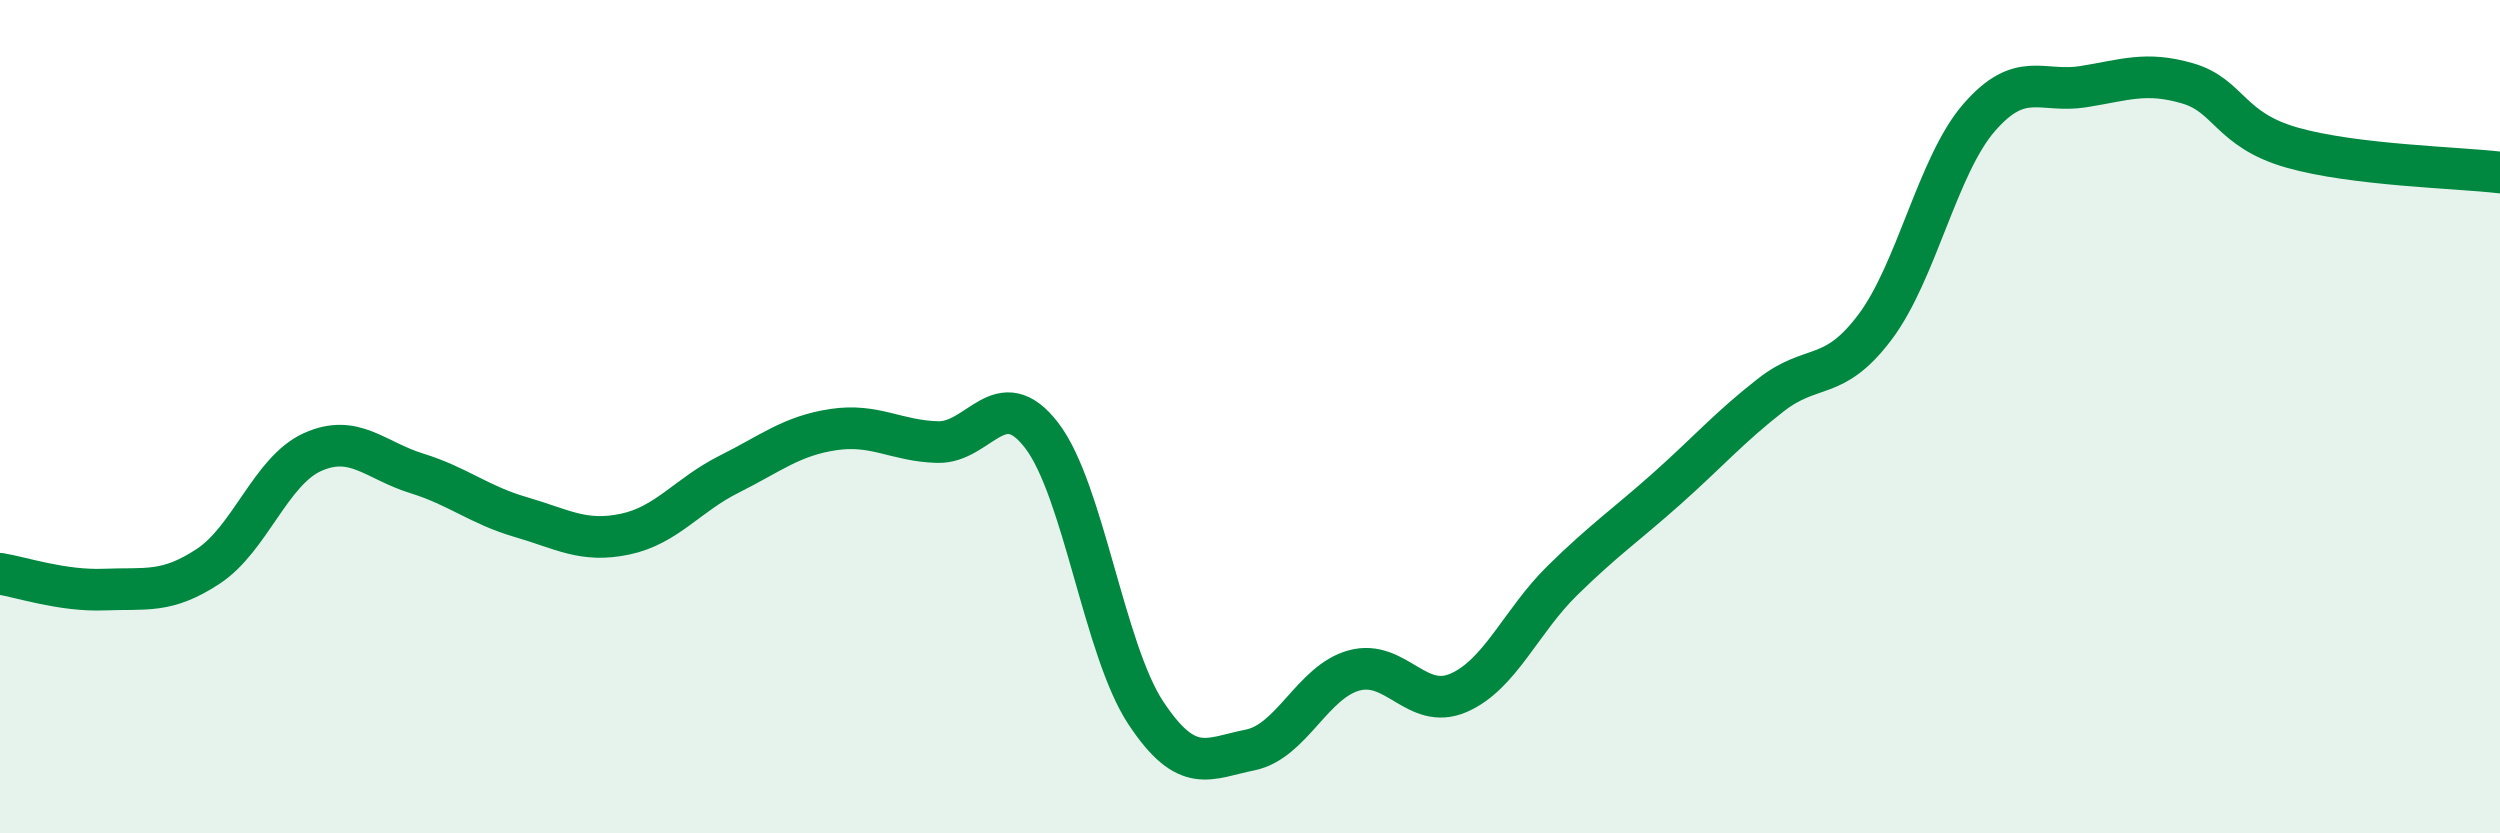
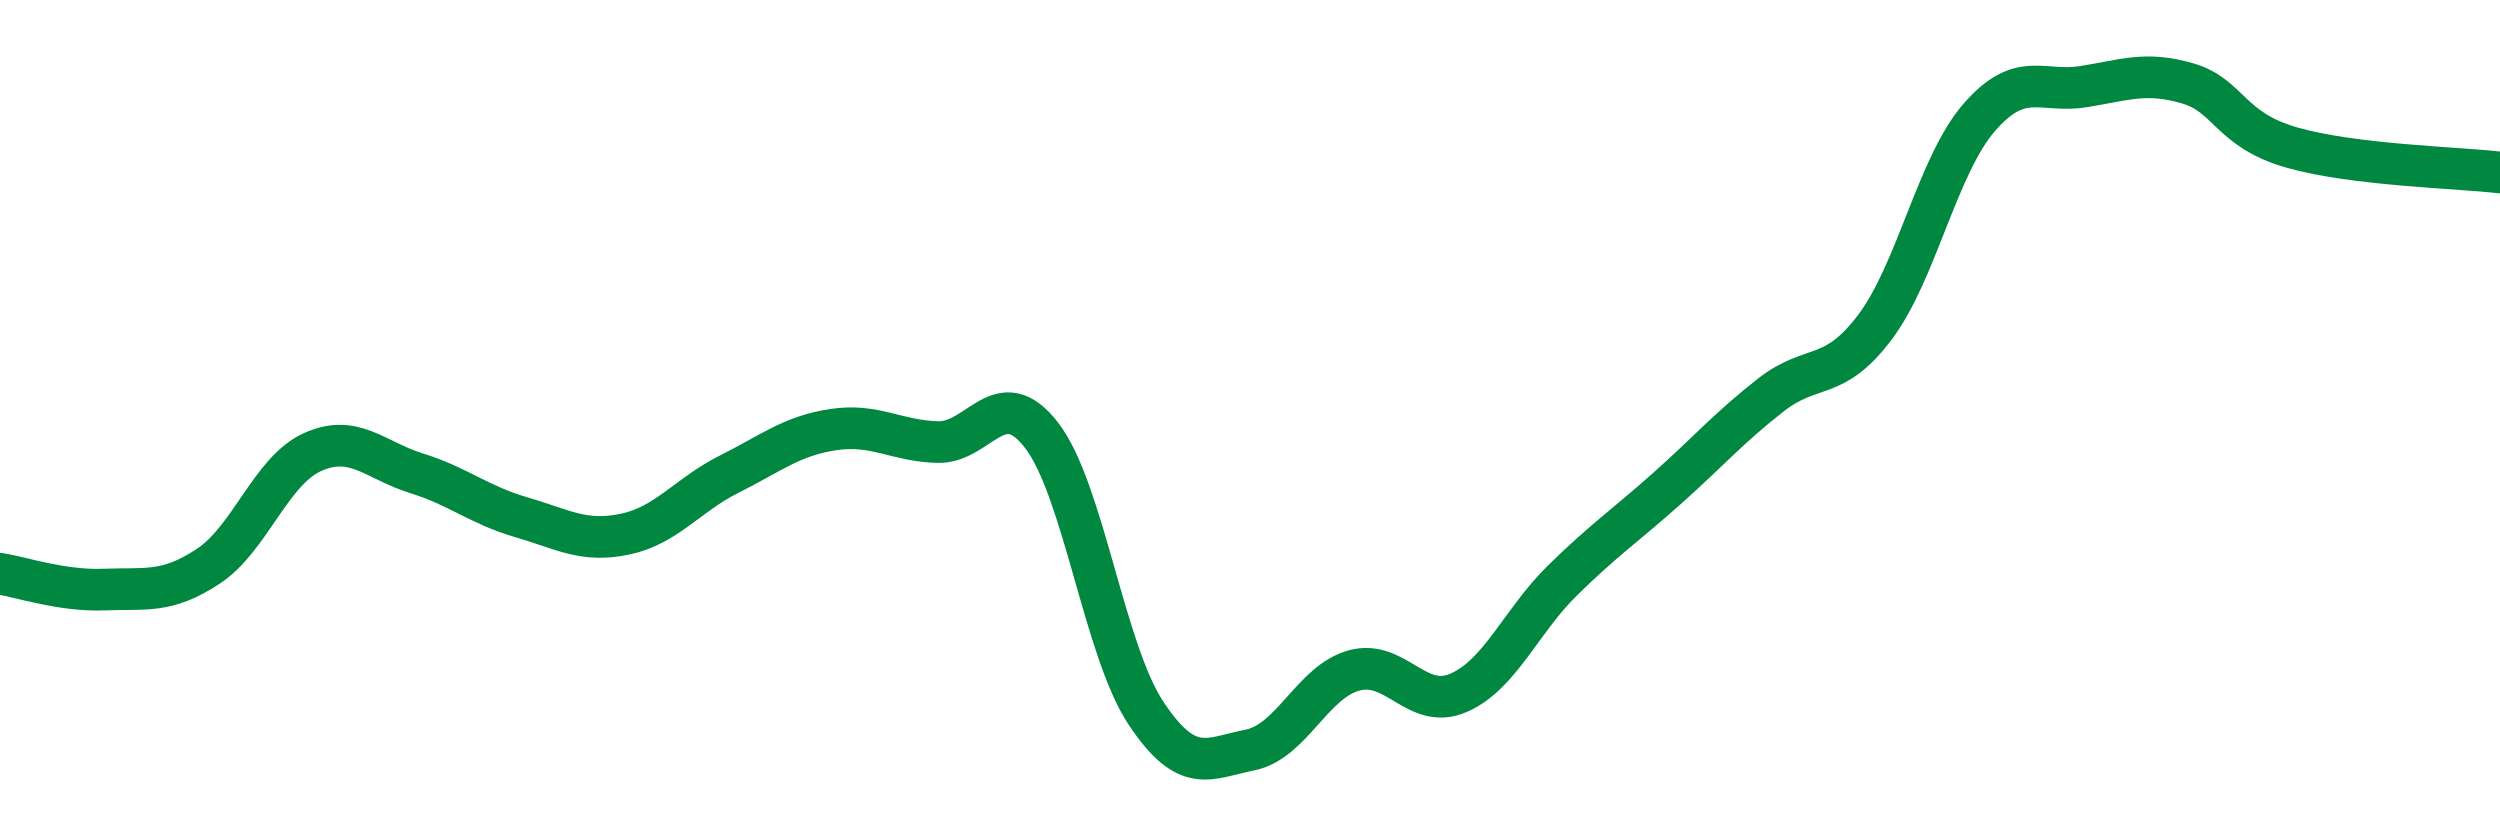
<svg xmlns="http://www.w3.org/2000/svg" width="60" height="20" viewBox="0 0 60 20">
-   <path d="M 0,13.77 C 0.5,13.85 1.5,14.19 2.5,14.15 C 3.5,14.11 4,14.25 5,13.59 C 6,12.93 6.5,11.3 7.5,10.85 C 8.5,10.4 9,11.05 10,11.36 C 11,11.67 11.5,12.12 12.5,12.41 C 13.5,12.7 14,13.03 15,12.82 C 16,12.61 16.5,11.88 17.5,11.38 C 18.5,10.88 19,10.46 20,10.31 C 21,10.16 21.5,10.58 22.5,10.61 C 23.5,10.64 24,9.15 25,10.45 C 26,11.75 26.5,15.6 27.5,17.11 C 28.5,18.62 29,18.2 30,18 C 31,17.8 31.5,16.36 32.5,16.09 C 33.5,15.82 34,17.06 35,16.63 C 36,16.2 36.5,14.91 37.5,13.93 C 38.5,12.95 39,12.62 40,11.73 C 41,10.84 41.5,10.26 42.5,9.48 C 43.5,8.7 44,9.18 45,7.85 C 46,6.52 46.5,3.97 47.5,2.82 C 48.5,1.67 49,2.24 50,2.08 C 51,1.92 51.5,1.71 52.5,2 C 53.5,2.29 53.5,3.11 55,3.54 C 56.5,3.97 59,4.02 60,4.14L60 20L0 20Z" fill="#008740" opacity="0.1" stroke-linecap="round" stroke-linejoin="round" />
  <path d="M 0,13.77 C 0.5,13.85 1.5,14.19 2.5,14.15 C 3.5,14.11 4,14.25 5,13.59 C 6,12.93 6.5,11.3 7.5,10.85 C 8.5,10.4 9,11.05 10,11.36 C 11,11.67 11.5,12.12 12.5,12.41 C 13.5,12.7 14,13.03 15,12.82 C 16,12.61 16.5,11.88 17.5,11.38 C 18.5,10.88 19,10.46 20,10.31 C 21,10.16 21.5,10.58 22.5,10.61 C 23.5,10.64 24,9.15 25,10.45 C 26,11.75 26.5,15.6 27.5,17.11 C 28.5,18.62 29,18.2 30,18 C 31,17.8 31.5,16.36 32.5,16.09 C 33.5,15.82 34,17.06 35,16.63 C 36,16.2 36.5,14.91 37.5,13.93 C 38.5,12.95 39,12.62 40,11.73 C 41,10.84 41.5,10.26 42.5,9.48 C 43.5,8.7 44,9.18 45,7.85 C 46,6.52 46.5,3.97 47.5,2.82 C 48.5,1.67 49,2.24 50,2.08 C 51,1.92 51.5,1.71 52.5,2 C 53.5,2.29 53.5,3.11 55,3.54 C 56.5,3.97 59,4.02 60,4.14" stroke="#008740" stroke-width="1" fill="none" stroke-linecap="round" stroke-linejoin="round" />
</svg>